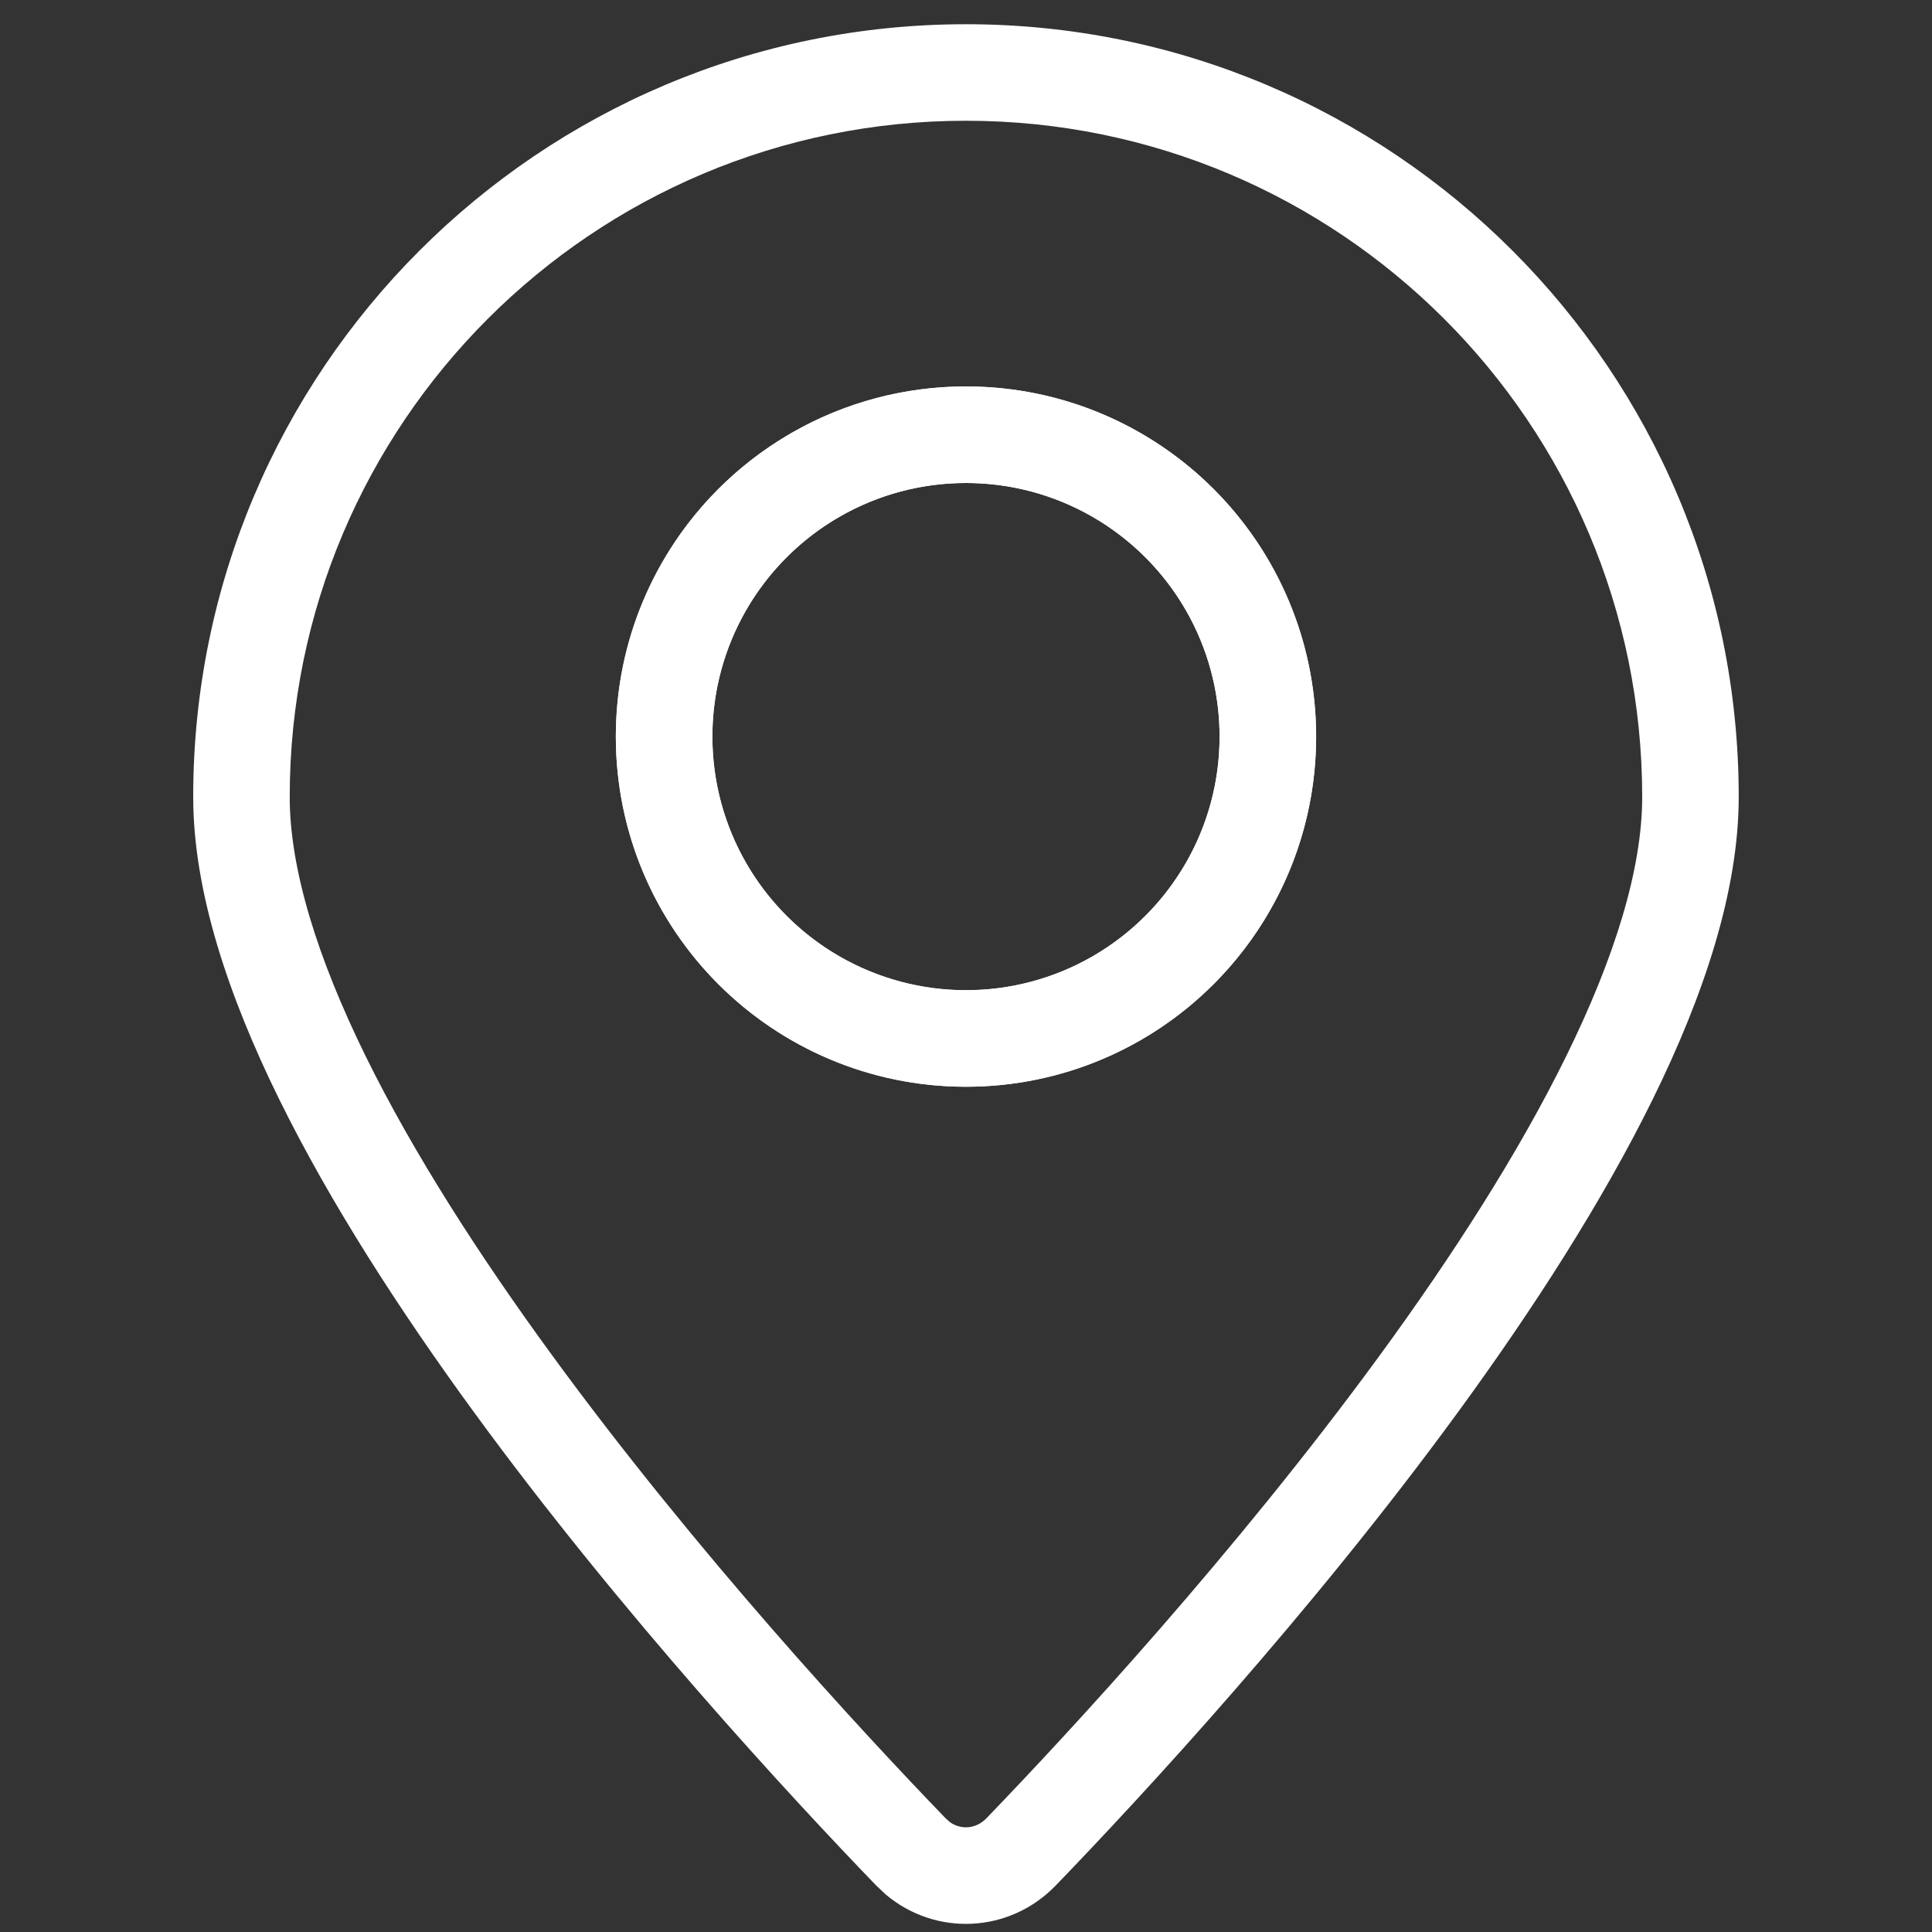
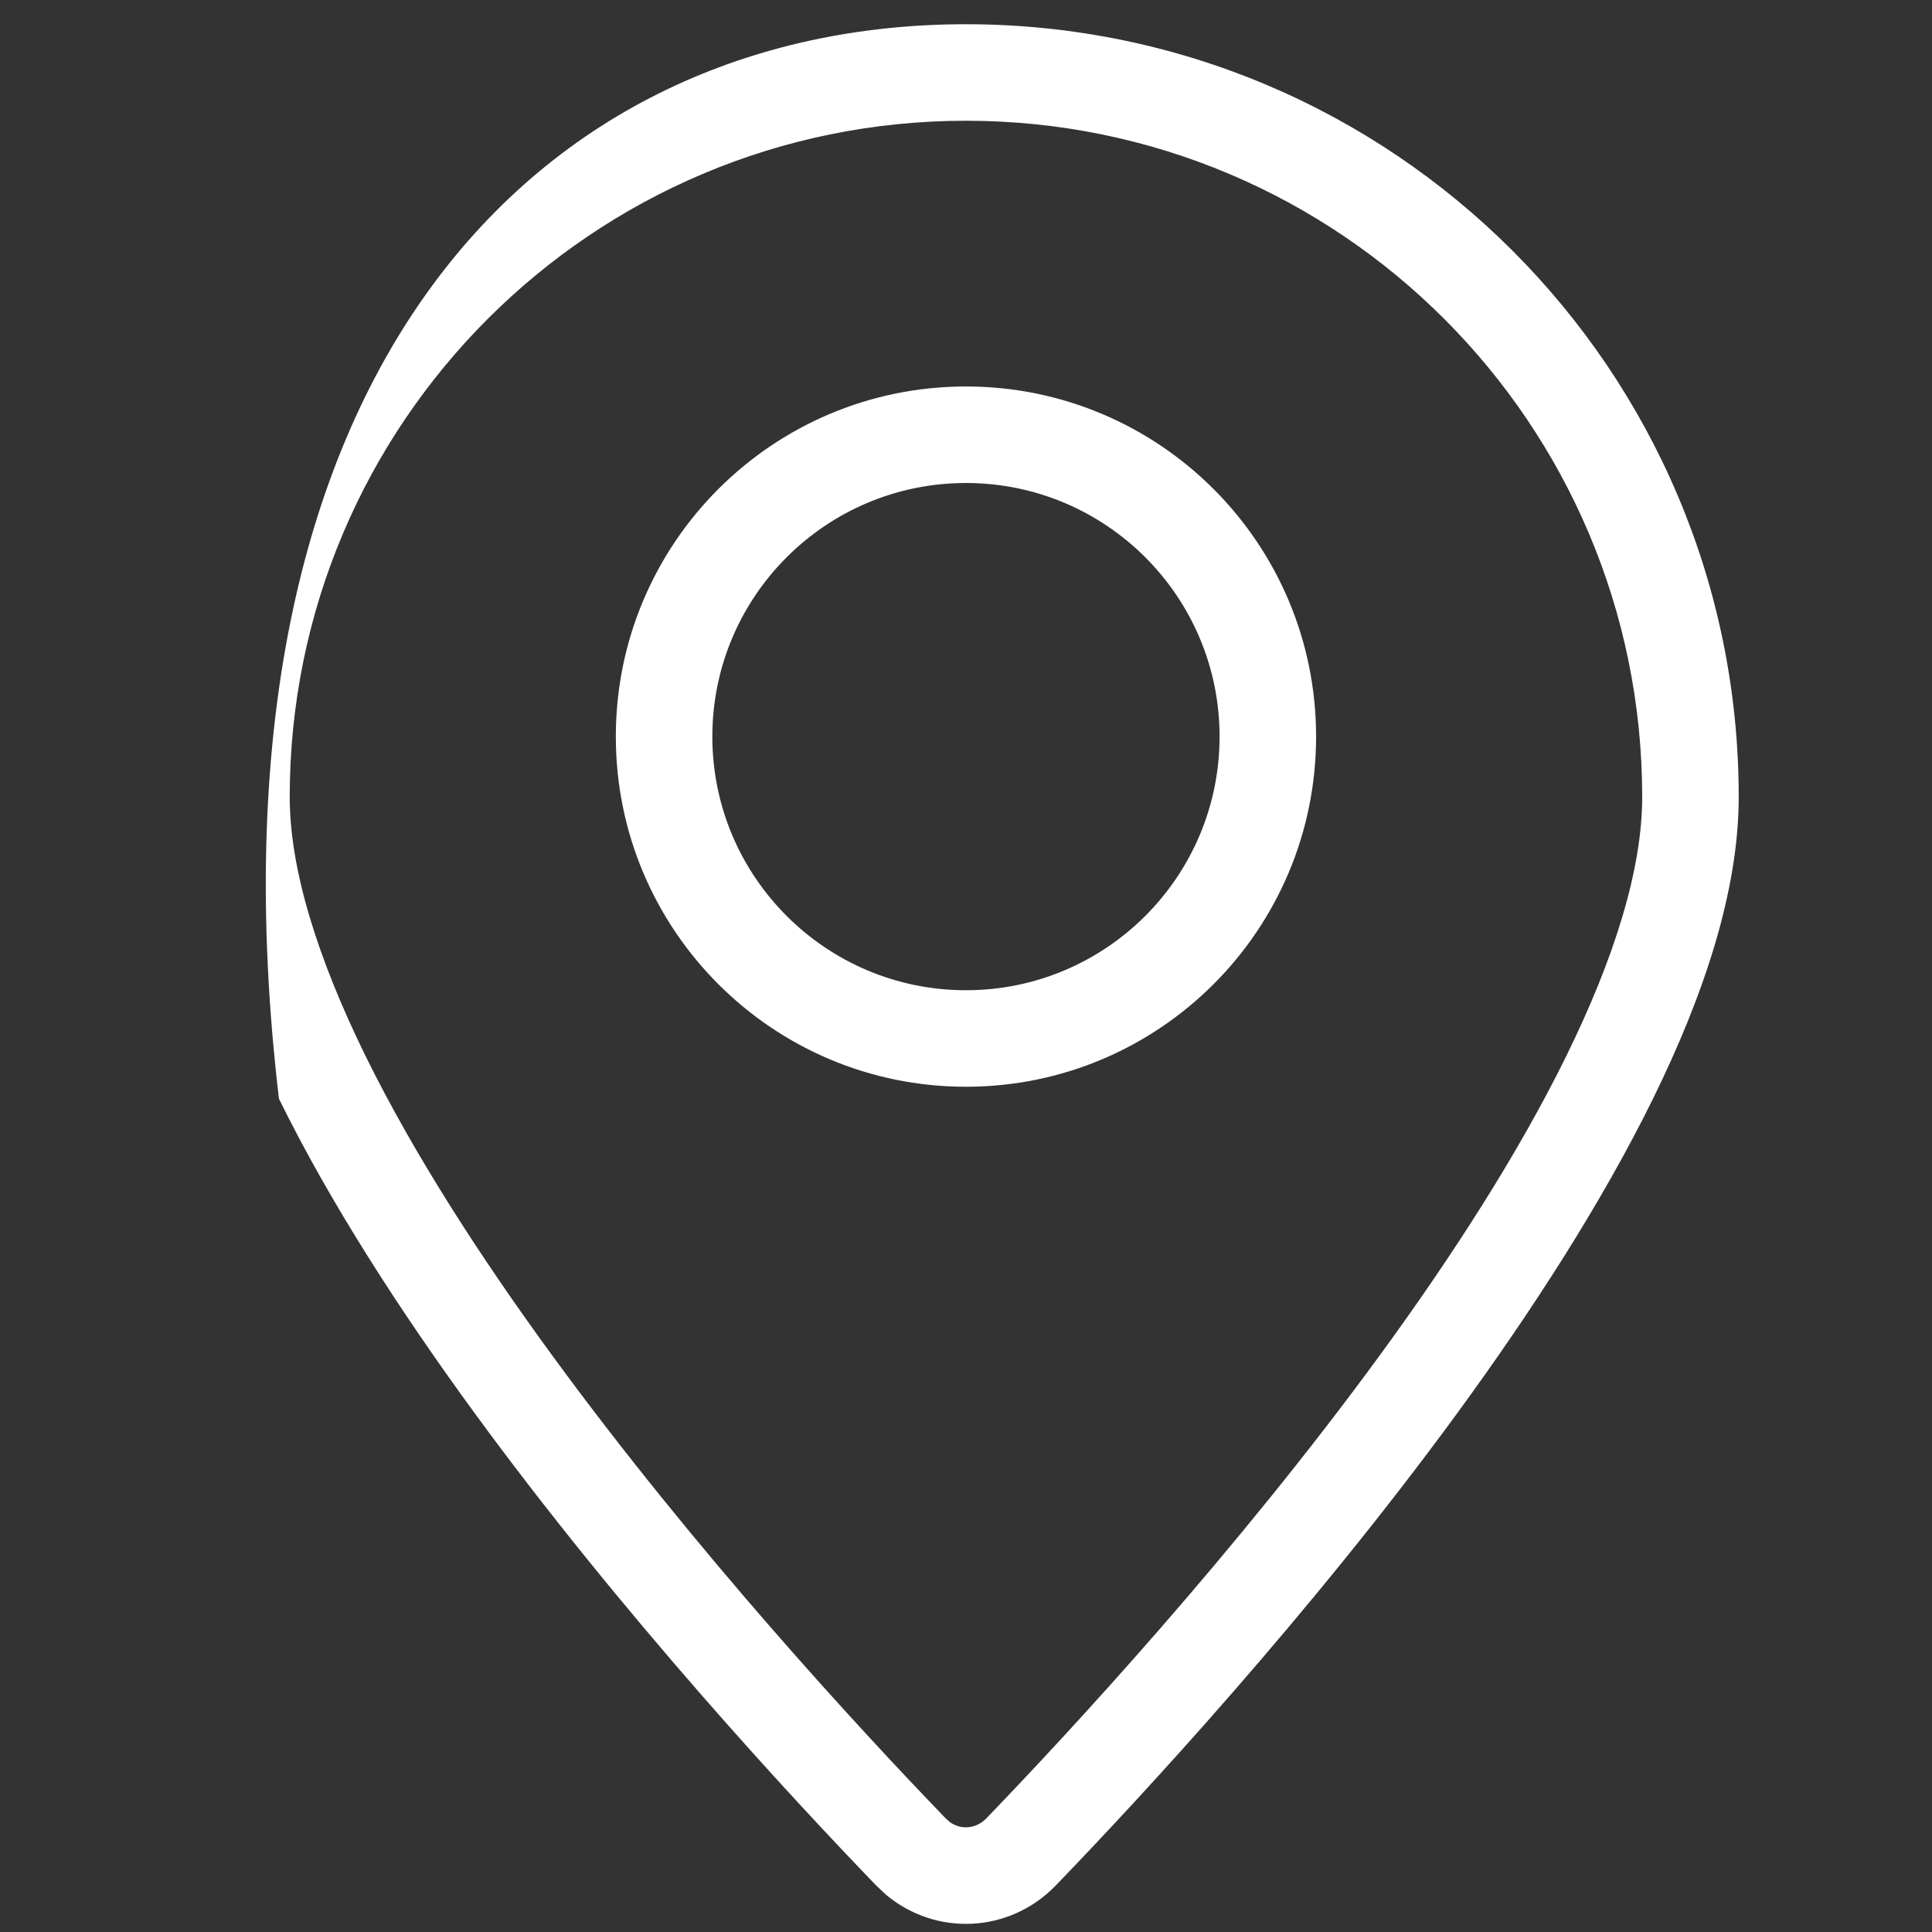
<svg xmlns="http://www.w3.org/2000/svg" width="24" height="24" viewBox="0 0 24 24" fill="none">
  <rect x="0" y="0" width="24" height="24" fill="#333333" stroke="none" />
-   <path d="M11.999 0.301C17.301 0.301 21.599 4.598 21.599 9.9C21.599 11.068 21.165 12.366 20.534 13.649C19.897 14.944 19.033 16.28 18.114 17.539C16.274 20.059 14.173 22.325 13.115 23.422C12.539 24.018 11.622 24.056 11.003 23.534L10.884 23.422C9.826 22.325 7.725 20.059 5.885 17.539C4.966 16.28 4.102 14.944 3.465 13.649C2.834 12.366 2.4 11.068 2.4 9.9C2.4 4.599 6.698 0.301 11.999 0.301ZM11.999 1.5C7.361 1.5 3.599 5.261 3.599 9.9C3.599 10.798 3.943 11.9 4.542 13.12C5.137 14.329 5.958 15.603 6.855 16.831C8.648 19.287 10.705 21.508 11.748 22.589L11.804 22.638C11.943 22.734 12.127 22.718 12.252 22.589C13.294 21.508 15.351 19.286 17.144 16.831C18.041 15.603 18.862 14.329 19.456 13.12C20.056 11.9 20.4 10.798 20.4 9.9C20.4 5.261 16.639 1.5 11.999 1.5ZM11.999 4.801C14.402 4.801 16.349 6.748 16.349 9.15C16.349 11.553 14.402 13.5 11.999 13.5C9.597 13.5 7.65 11.553 7.65 9.15C7.65 6.748 9.597 4.801 11.999 4.801ZM11.999 6C10.26 6 8.849 7.411 8.849 9.15C8.849 10.89 10.26 12.301 11.999 12.301C13.739 12.301 15.15 10.89 15.15 9.15C15.15 7.411 13.739 6 11.999 6Z" fill="white" />
-   <circle cx="12" cy="9.15" r="3.75" stroke="white" stroke-width="1.2" />
+   <path d="M11.999 0.301C17.301 0.301 21.599 4.598 21.599 9.9C21.599 11.068 21.165 12.366 20.534 13.649C19.897 14.944 19.033 16.28 18.114 17.539C16.274 20.059 14.173 22.325 13.115 23.422C12.539 24.018 11.622 24.056 11.003 23.534L10.884 23.422C9.826 22.325 7.725 20.059 5.885 17.539C4.966 16.28 4.102 14.944 3.465 13.649C2.4 4.599 6.698 0.301 11.999 0.301ZM11.999 1.5C7.361 1.5 3.599 5.261 3.599 9.9C3.599 10.798 3.943 11.9 4.542 13.12C5.137 14.329 5.958 15.603 6.855 16.831C8.648 19.287 10.705 21.508 11.748 22.589L11.804 22.638C11.943 22.734 12.127 22.718 12.252 22.589C13.294 21.508 15.351 19.286 17.144 16.831C18.041 15.603 18.862 14.329 19.456 13.12C20.056 11.9 20.4 10.798 20.4 9.9C20.4 5.261 16.639 1.5 11.999 1.5ZM11.999 4.801C14.402 4.801 16.349 6.748 16.349 9.15C16.349 11.553 14.402 13.5 11.999 13.5C9.597 13.5 7.65 11.553 7.65 9.15C7.65 6.748 9.597 4.801 11.999 4.801ZM11.999 6C10.26 6 8.849 7.411 8.849 9.15C8.849 10.89 10.26 12.301 11.999 12.301C13.739 12.301 15.15 10.89 15.15 9.15C15.15 7.411 13.739 6 11.999 6Z" fill="white" />
</svg>